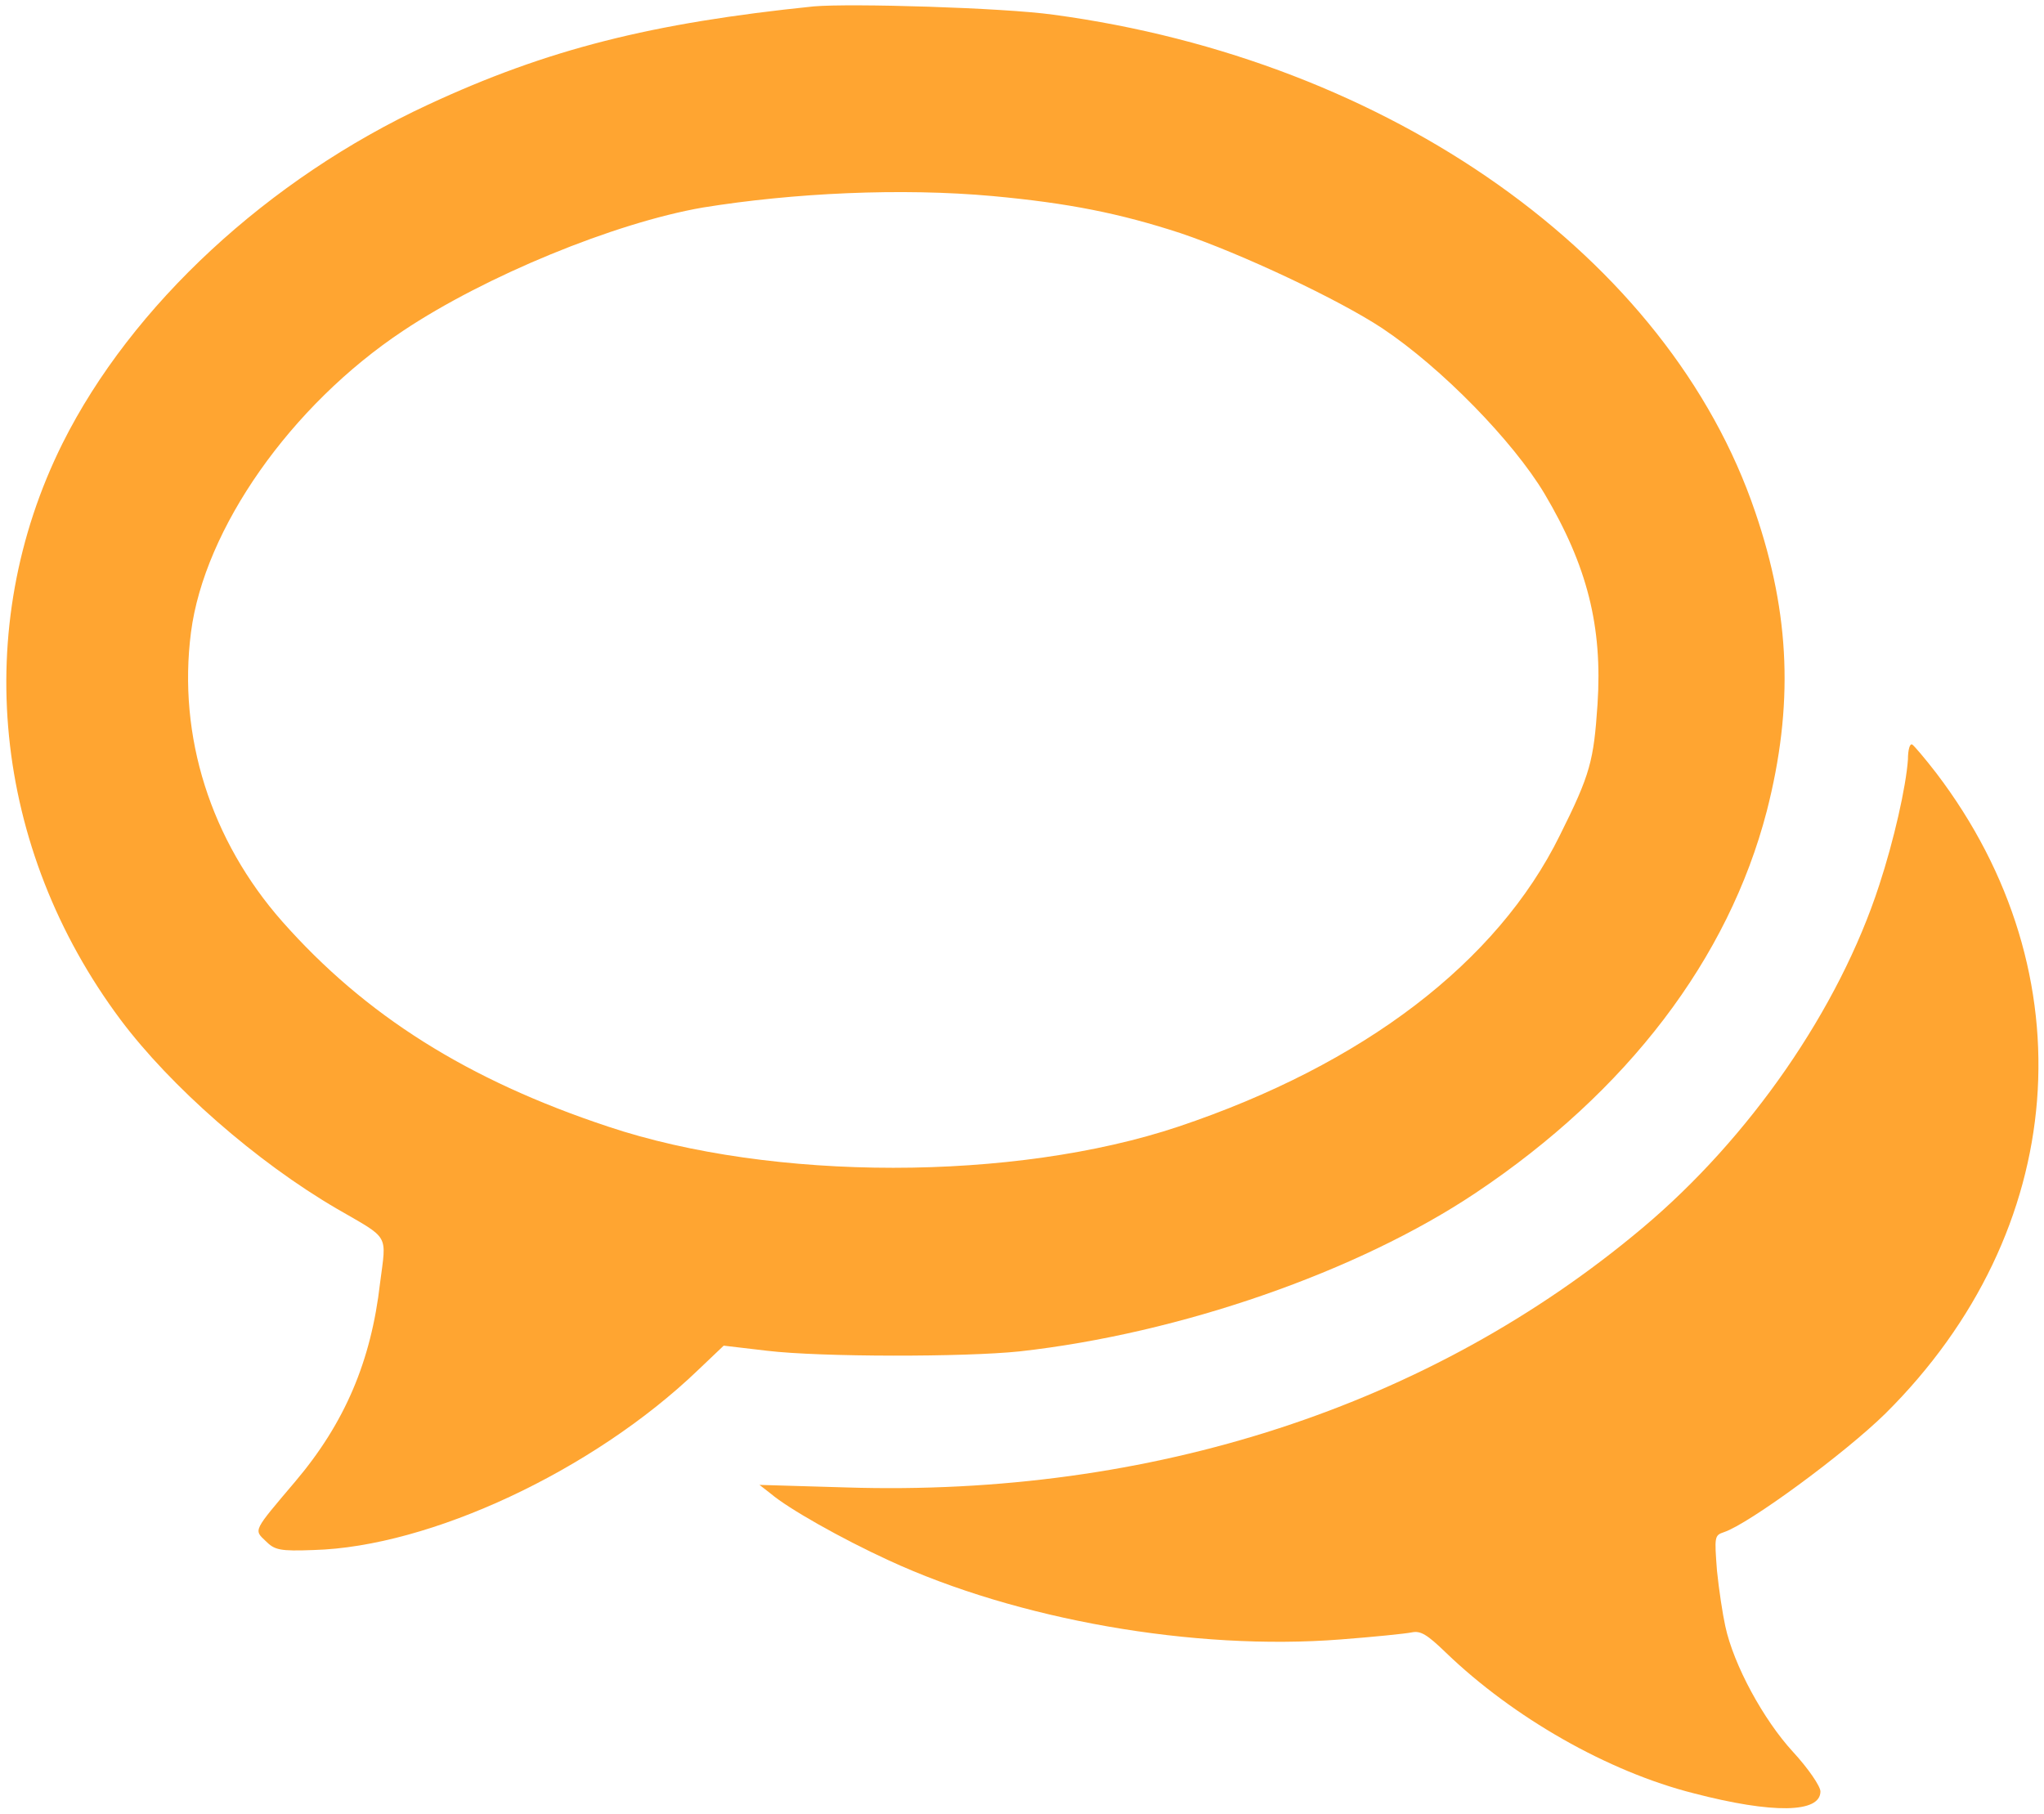
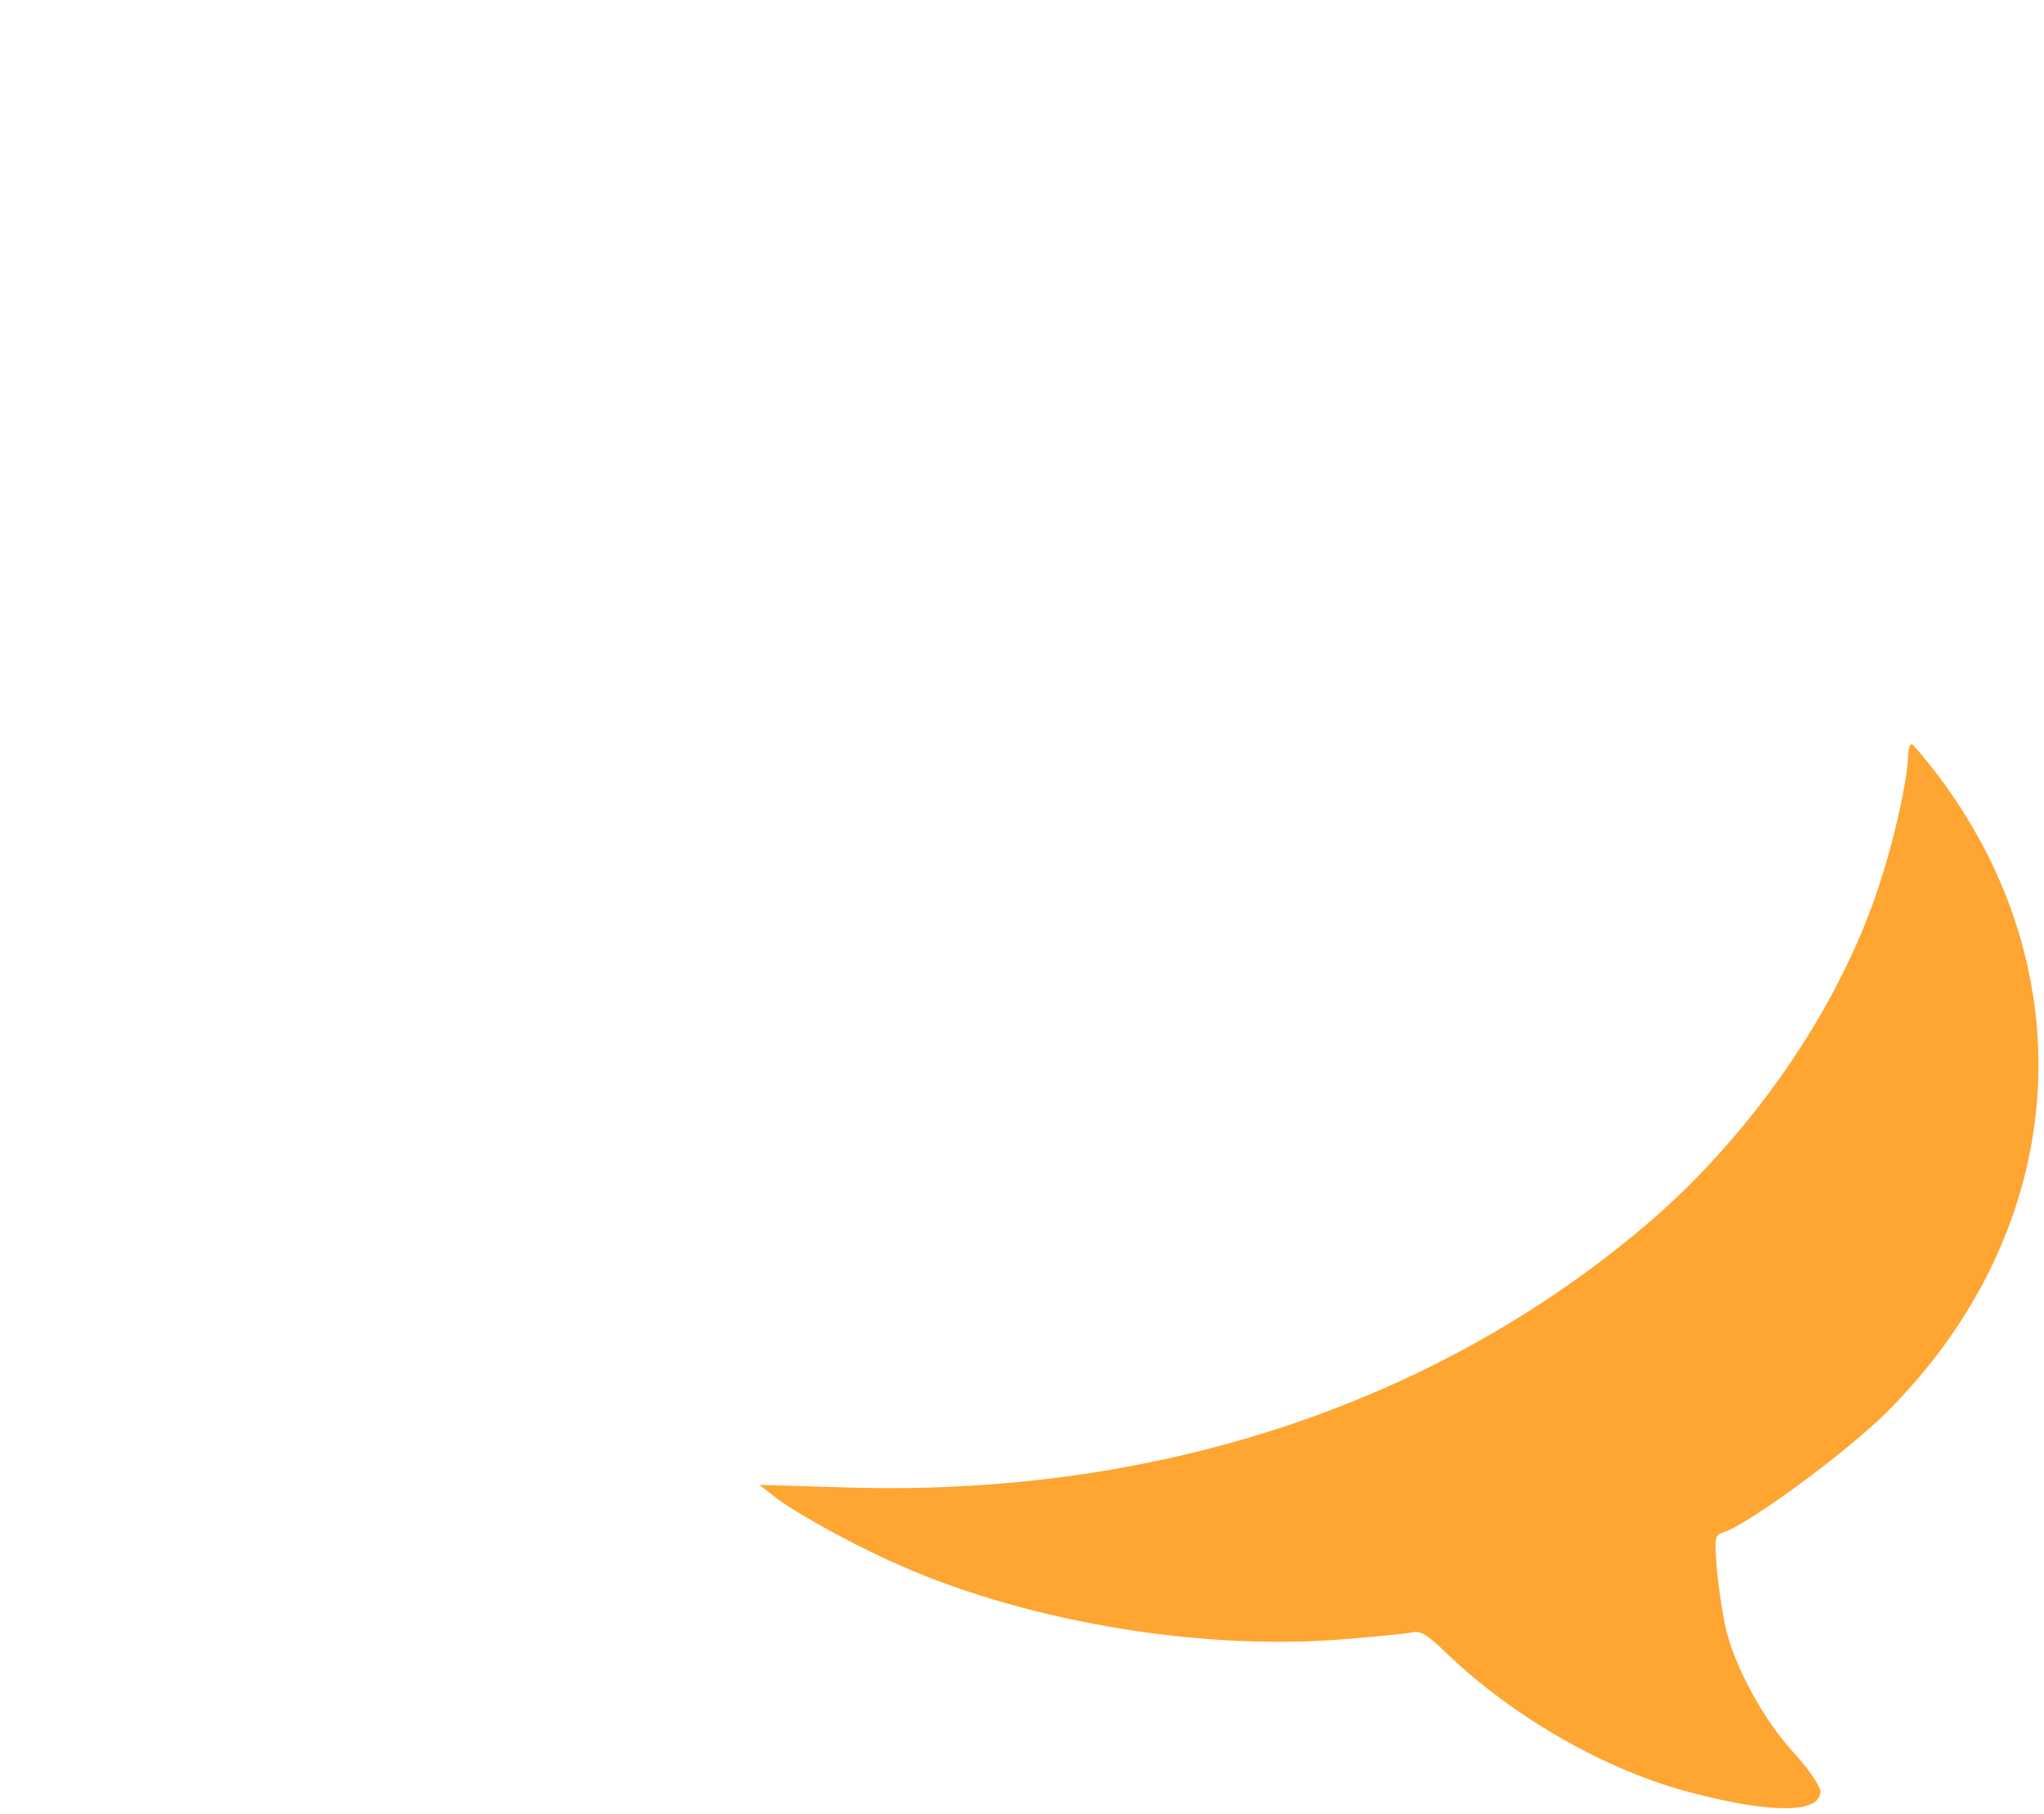
<svg xmlns="http://www.w3.org/2000/svg" version="1.1" id="Слой_1" x="0px" y="0px" width="32px" height="28.4px" viewBox="34 384 32 28.4" enable-background="new 34 384 32 28.4" xml:space="preserve">
  <g transform="translate(0,500) scale(0.1,-0.1)">
-     <path fill="#ffa531" d="M467.4,1159c-25.4-2.6-41.7-6.7-60.4-15.4c-25-11.6-46.4-31.4-57.2-53c-14.4-28.9-11-63.4,9.1-90.3   c7.8-10.4,21.2-22.2,33.9-29.6c8.3-4.8,7.7-3.8,6.7-11.6c-1.4-12.2-5.5-21.9-13.3-31.1c-6.6-7.8-6.5-7.5-4.6-9.3   c1.4-1.4,2.2-1.6,7.5-1.4c18.2,0.5,43.7,12.4,60.1,28.1l4.1,3.9l6.8-0.8c8.4-1,30.9-1,39.5-0.1c25.2,2.8,53,12.5,71.4,24.8   c23.8,15.9,39.6,36.7,45.6,59.8c4.2,16.4,3.7,30.7-1.8,46.8c-13.5,39.9-57.1,70.8-109.9,77.9C497,1158.8,473.2,1159.5,467.4,1159z    M495.4,1129.3c11.9-1.1,19.9-2.7,29.4-5.8c9.5-3.2,24.8-10.4,31.6-14.9c9.3-6.2,20.5-17.7,25.4-25.9c6.7-11.3,9.1-20.8,8.3-33   c-0.6-8.8-1.1-10.9-5.9-20.5c-9.8-19.9-30.8-35.9-59.7-45.6c-25.7-8.6-63.6-8.6-89.3,0c-22,7.3-38,17.4-51,32.1   c-11.2,12.7-16.4,29-14.3,45.3c2.1,16.2,15.6,35.5,33.2,47.2c12.9,8.6,33.1,16.9,46.9,19.3C464.2,1129.8,481.1,1130.6,495.4,1129.3   z" />
    <path fill="#ffa531" d="M638.7,1041.1c-0.3-4.3-2.2-12.7-4.5-19.7c-6.3-19.4-20.3-39.6-37.1-53.7c-33.2-27.9-76.8-42.1-124.6-40.6   l-13.6,0.4l1.8-1.4c2.7-2.3,11-7,18.4-10.4c20.1-9.3,47.8-14.2,70.8-12.4c5.2,0.4,10.1,0.9,11.1,1.1c1.4,0.3,2.4-0.3,5.4-3.2   c10.5-10.1,25.3-18.6,38.8-22c12.3-3.2,19.8-3.1,19.8,0.3c0,0.8-1.9,3.6-4.3,6.2c-4.6,5-9.3,13.6-10.6,19.7c-0.4,1.8-1,5.7-1.3,8.7   c-0.4,5.3-0.4,5.5,1.1,6c3.9,1.3,18.9,12.3,25.3,18.6c28.7,28.5,31.9,68.8,7.9,100.3c-1.7,2.2-3.4,4.2-3.7,4.4   C639,1043.7,638.7,1042.6,638.7,1041.1z" />
  </g>
</svg>